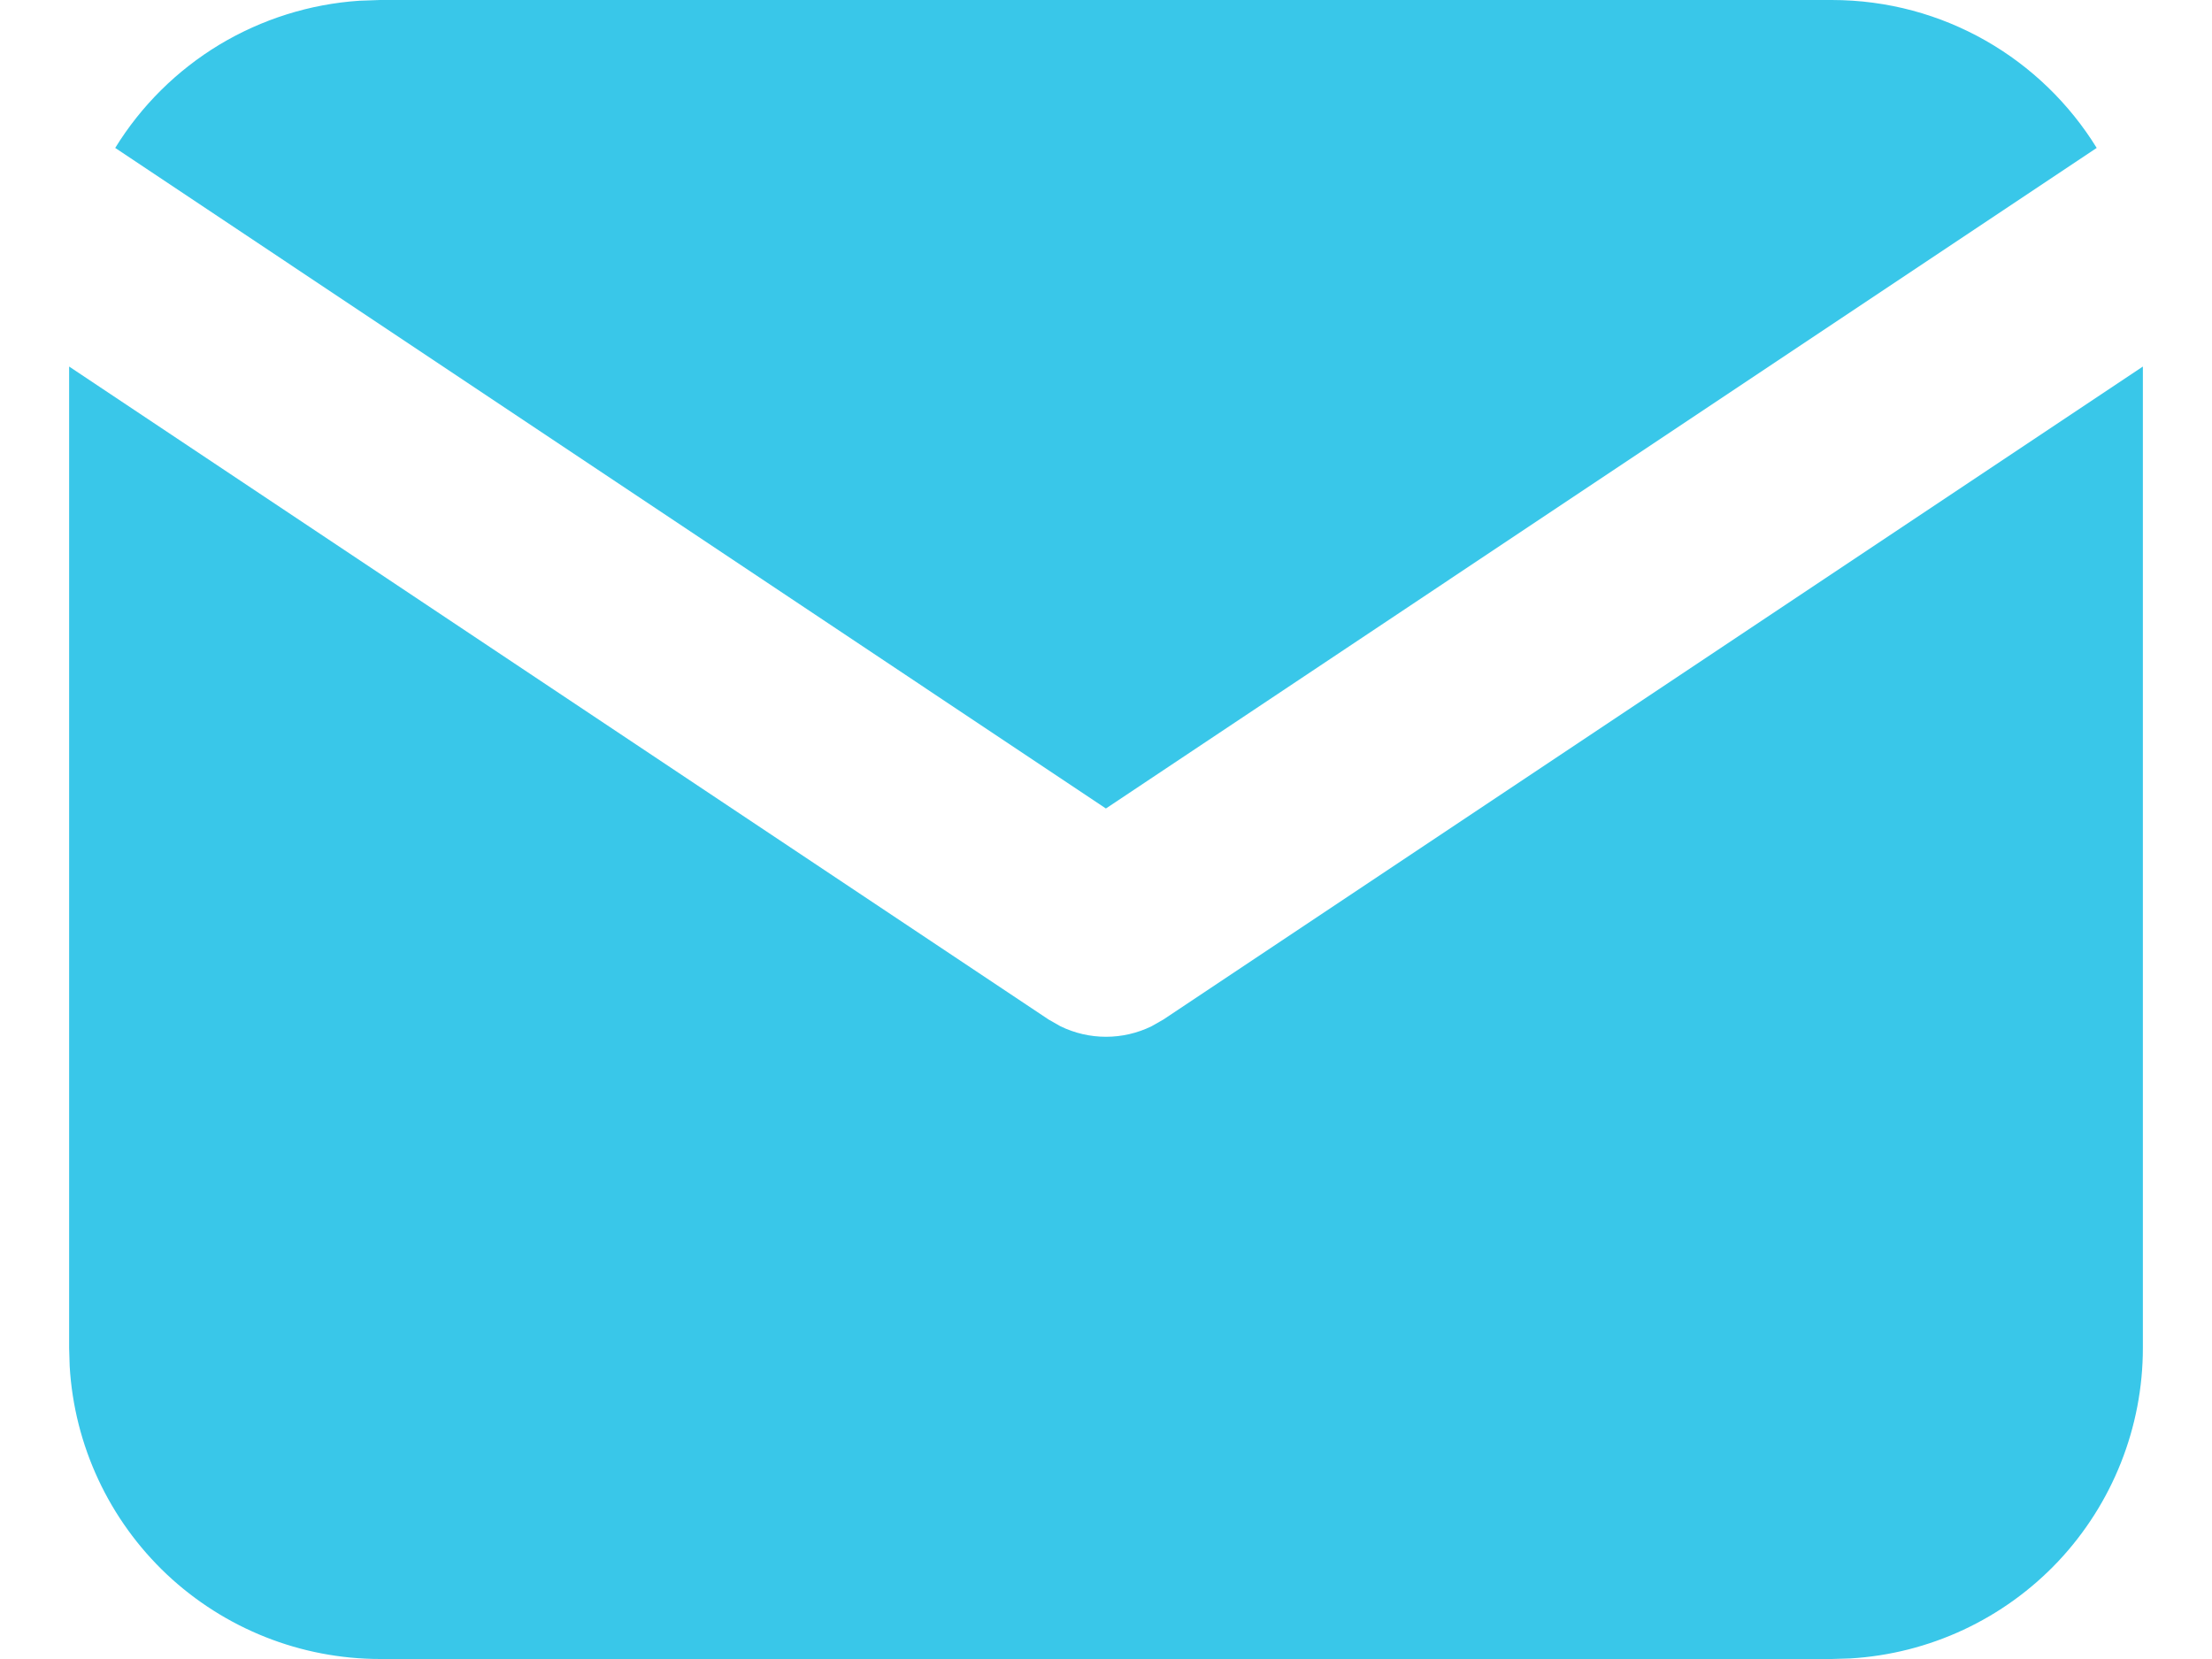
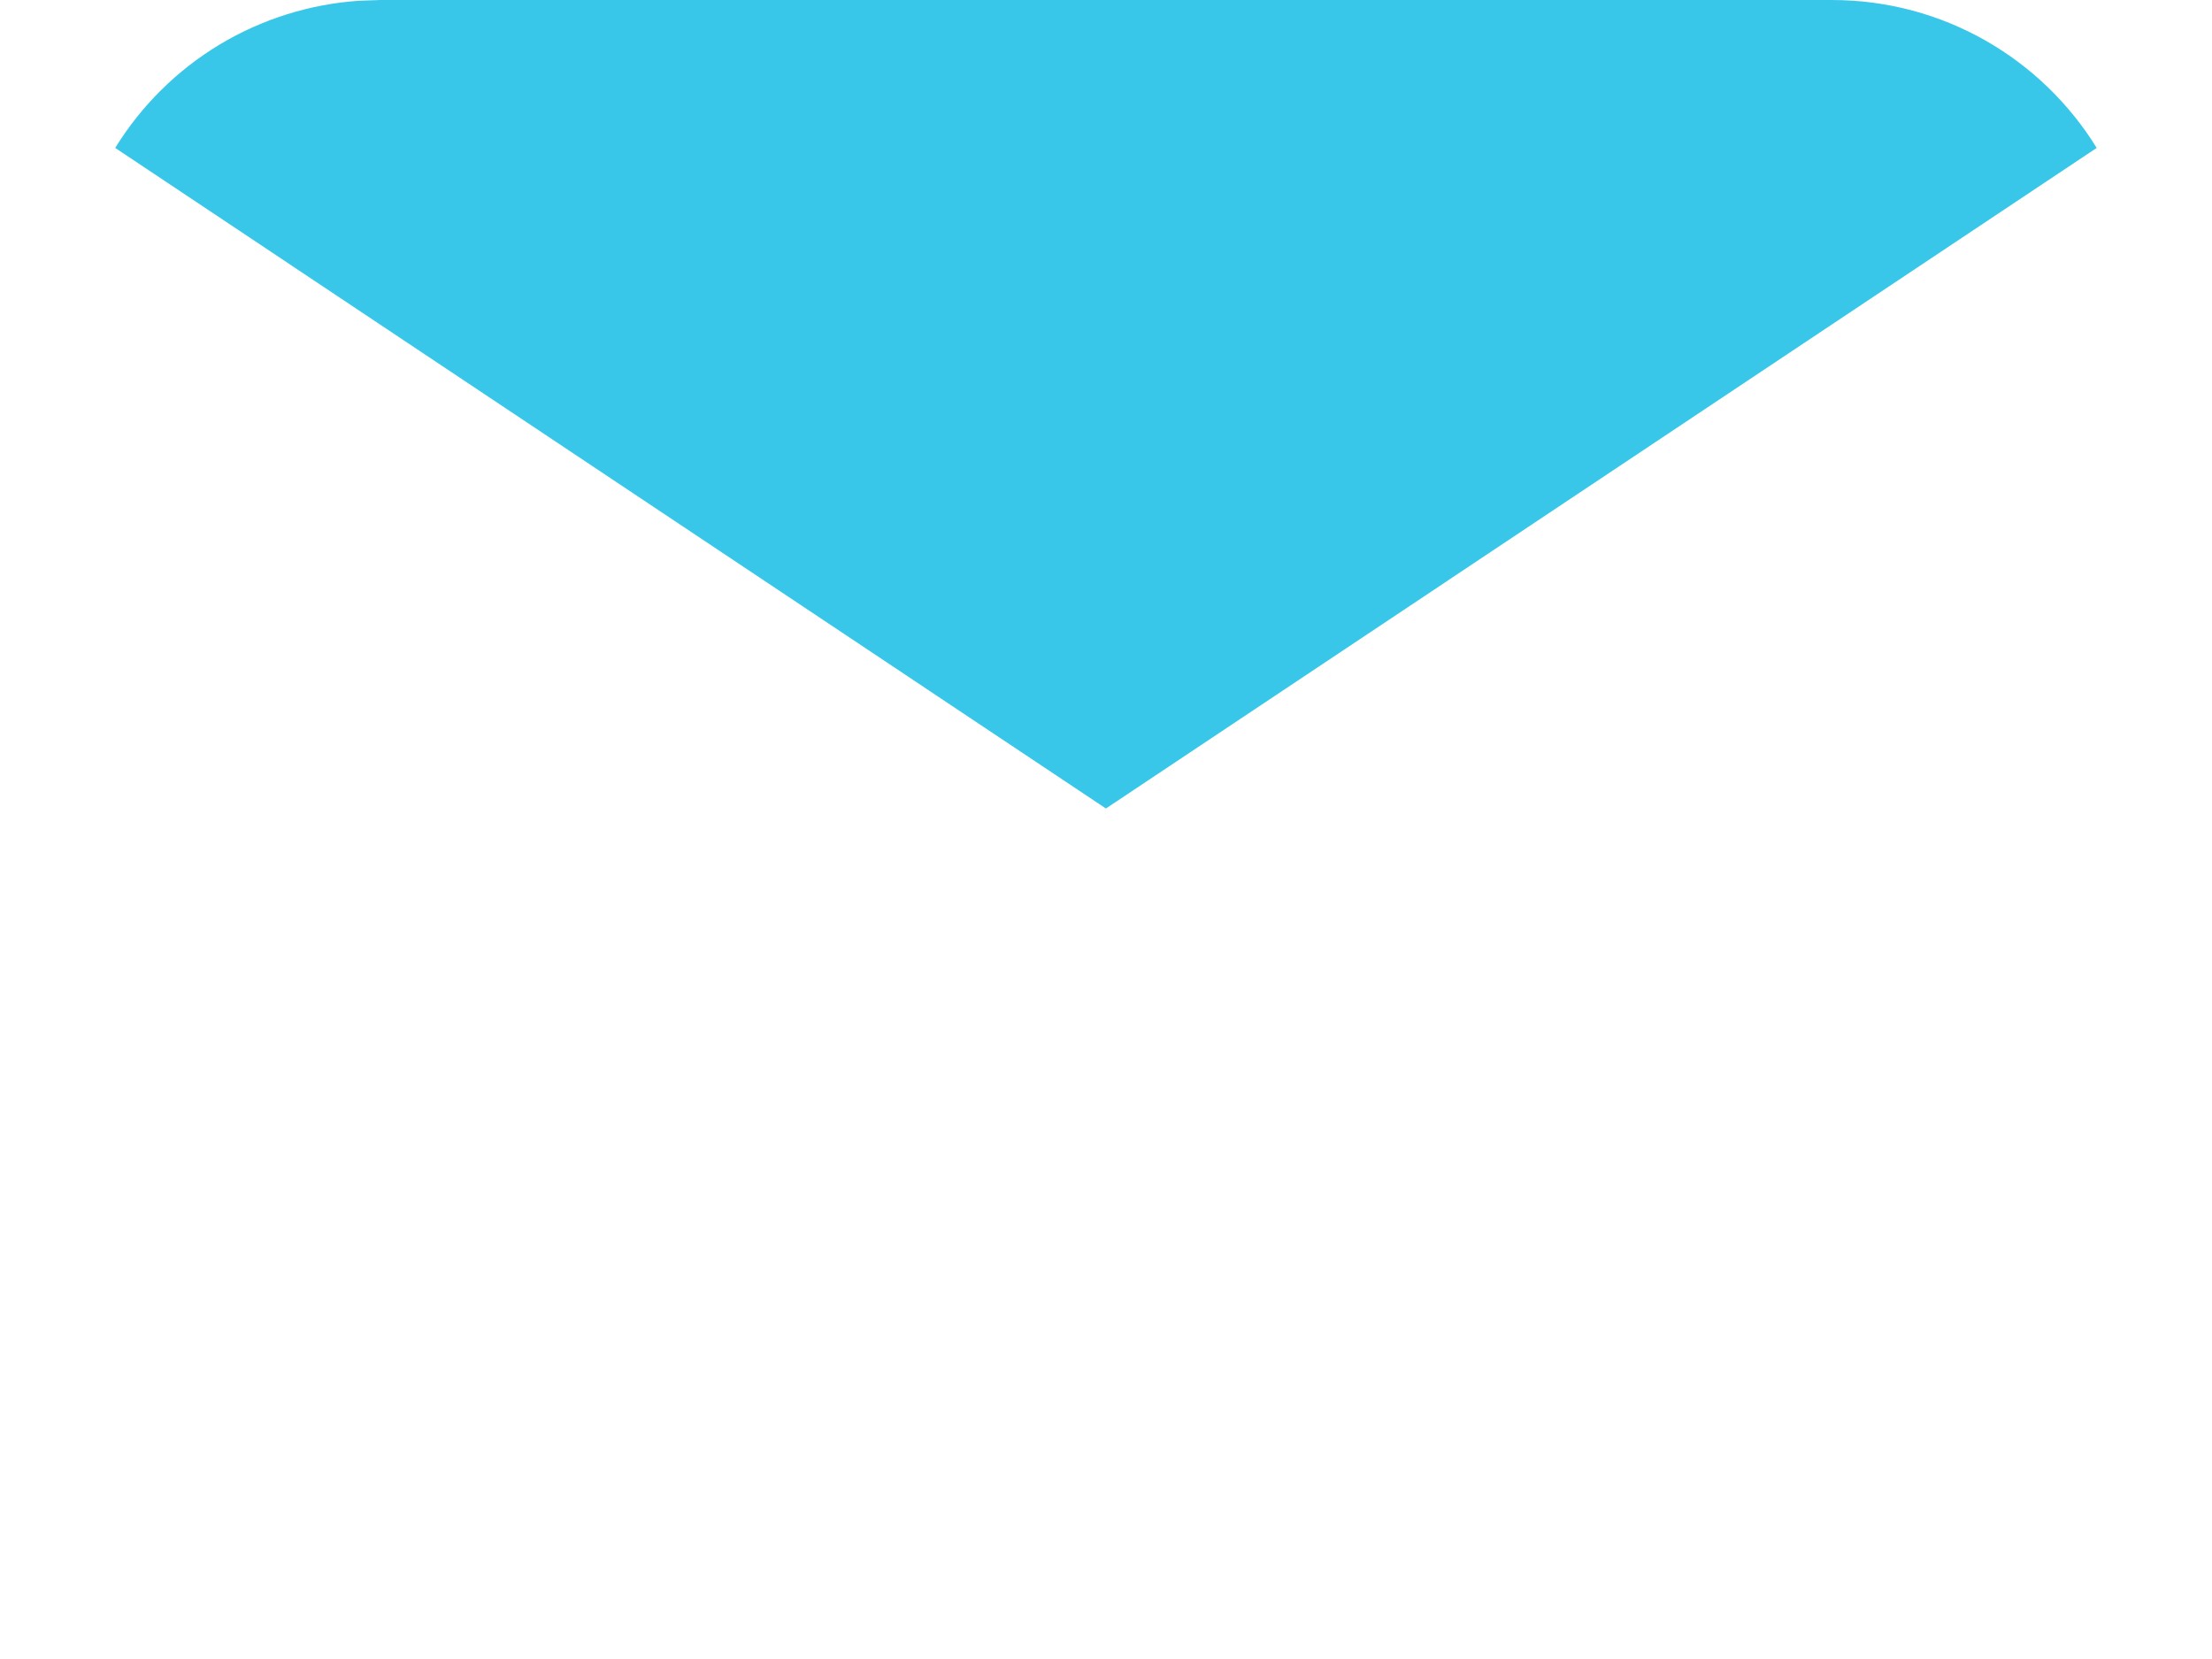
<svg xmlns="http://www.w3.org/2000/svg" width="24" height="18" viewBox="0 0 24 18" fill="none">
-   <path d="M23.25 3.977V14.625C23.25 15.486 22.921 16.314 22.331 16.941C21.74 17.567 20.932 17.944 20.073 17.994L19.875 18H4.125C3.264 18 2.436 17.671 1.809 17.081C1.183 16.49 0.806 15.682 0.756 14.823L0.75 14.625V3.977L11.376 11.061L11.506 11.135C11.66 11.21 11.829 11.249 12 11.249C12.171 11.249 12.34 11.21 12.494 11.135L12.624 11.061L23.25 3.977Z" fill="#39C7E9" />
  <path d="M19.874 0C21.089 0 22.155 0.641 22.749 1.605L11.999 8.772L1.25 1.605C1.532 1.147 1.92 0.763 2.38 0.485C2.841 0.208 3.361 0.044 3.898 0.008L4.124 0H19.874Z" fill="#39C7E9" />
</svg>